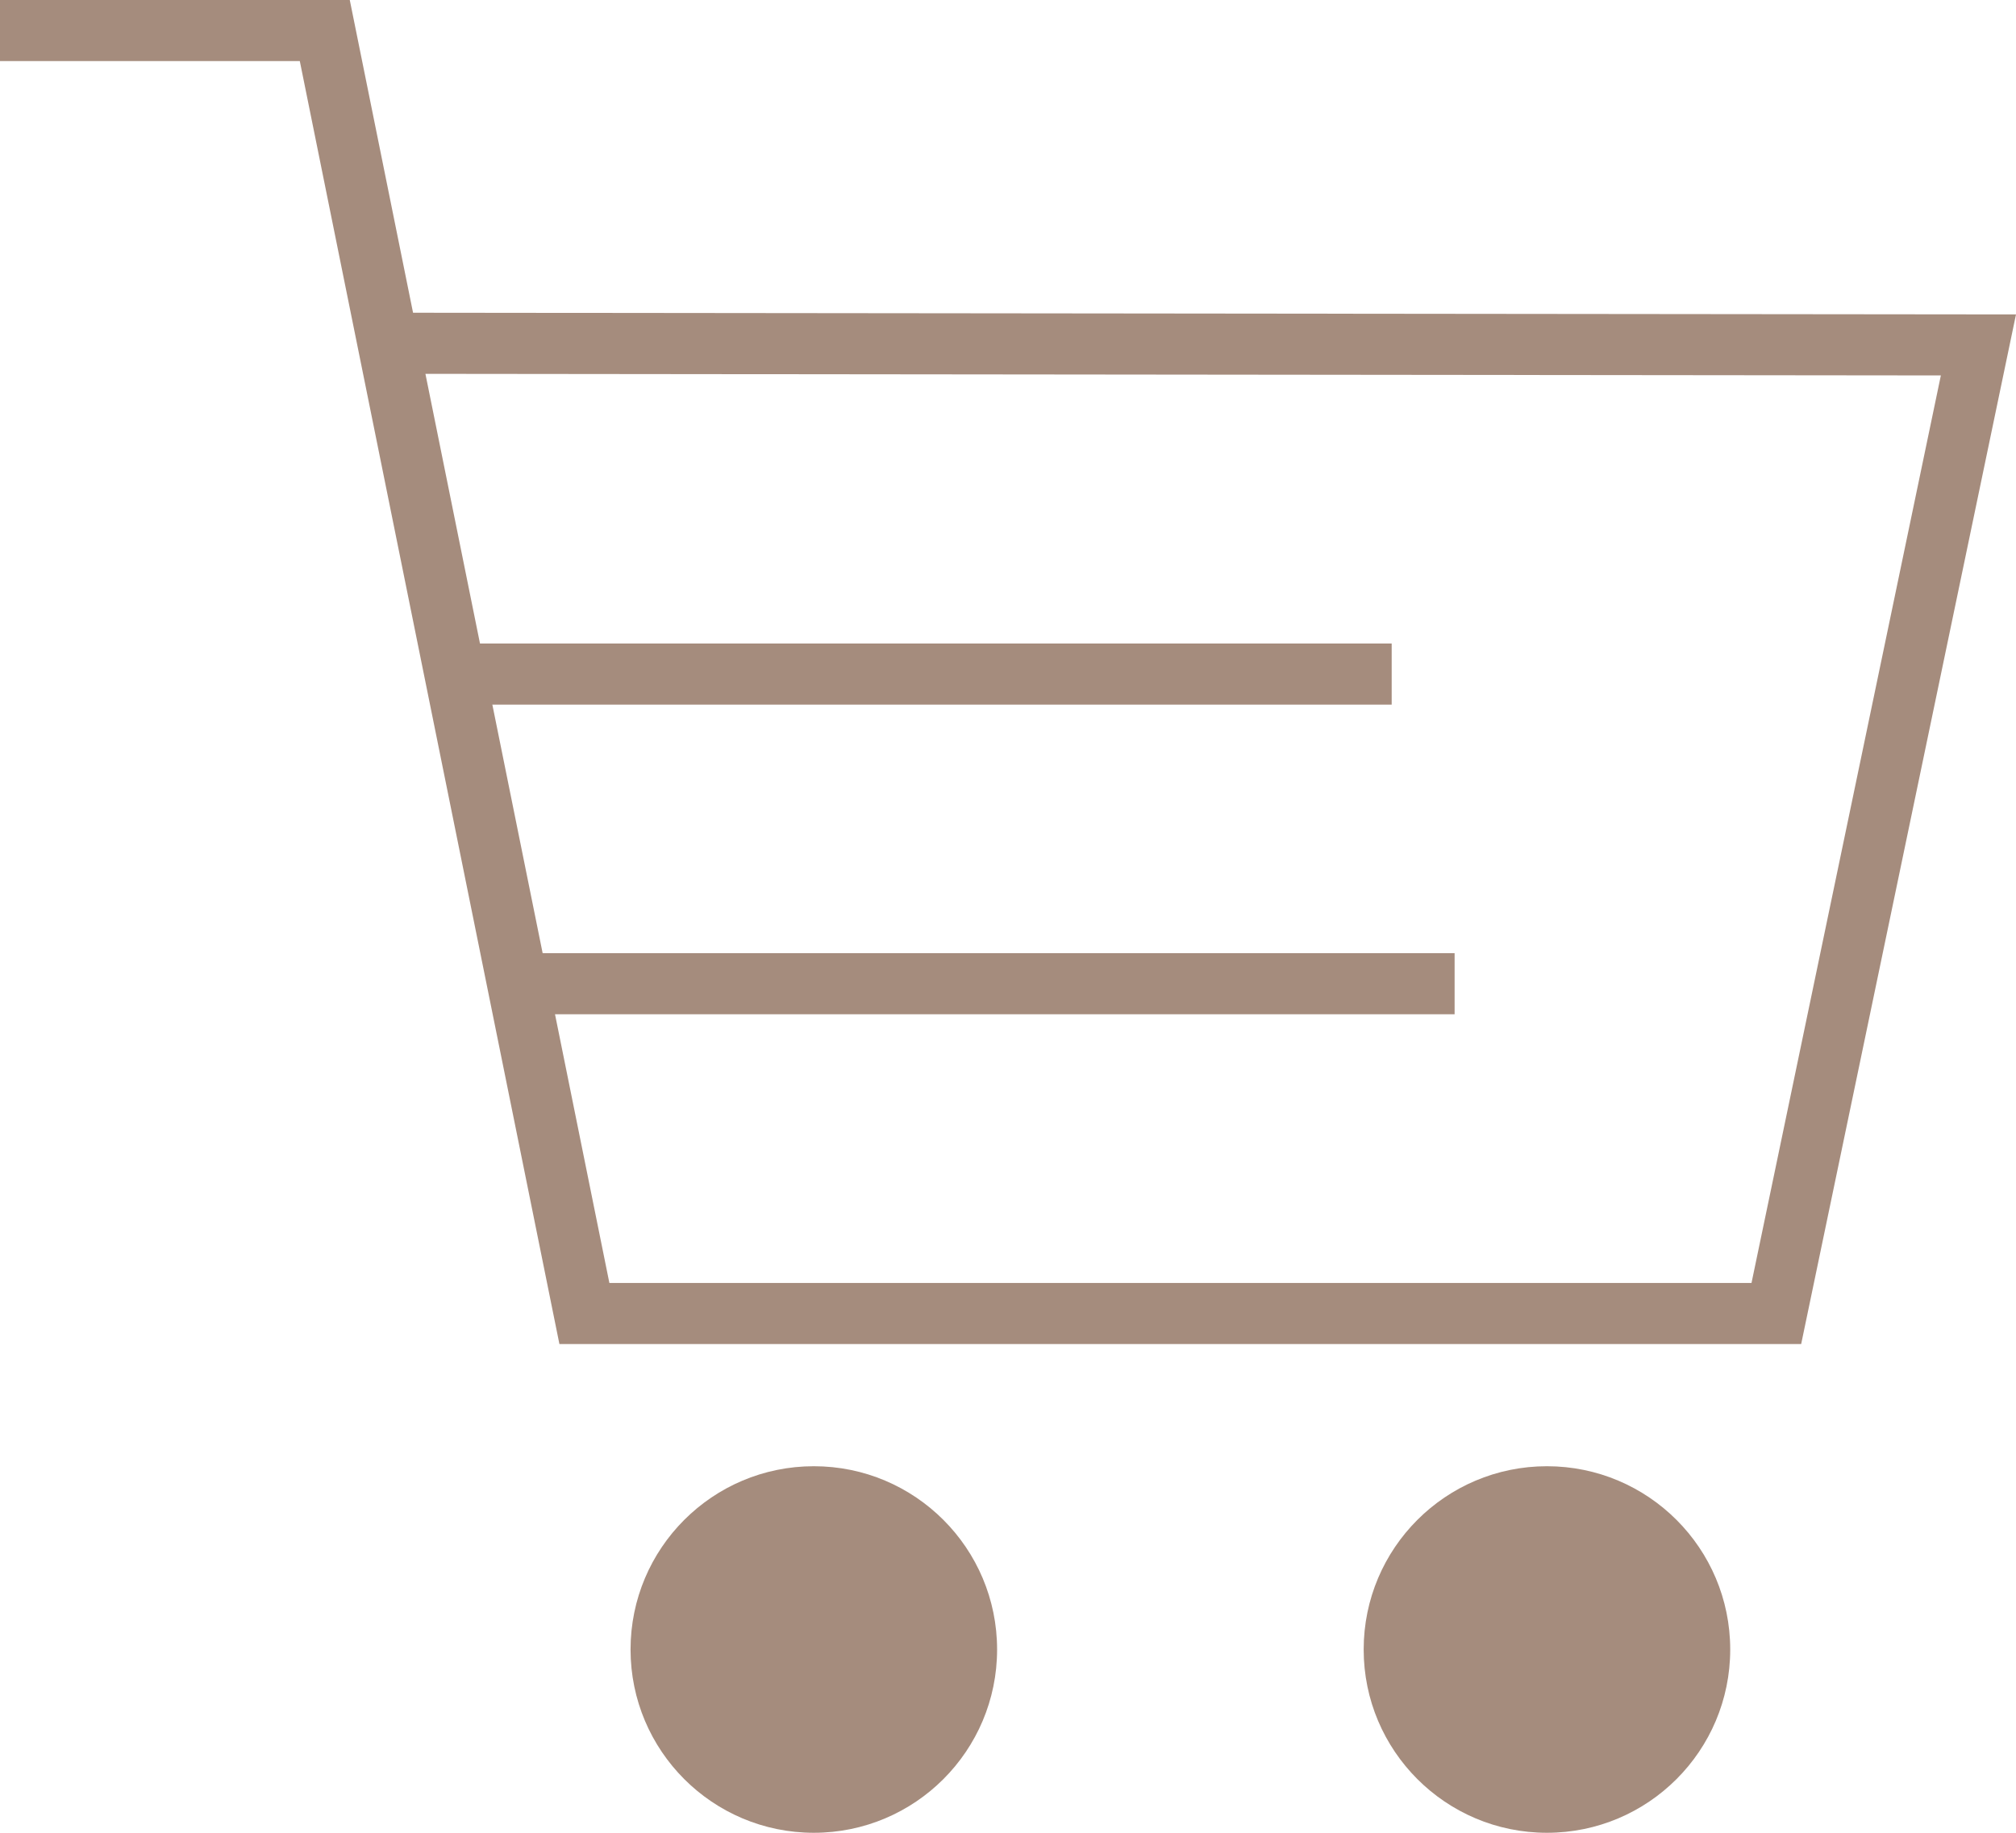
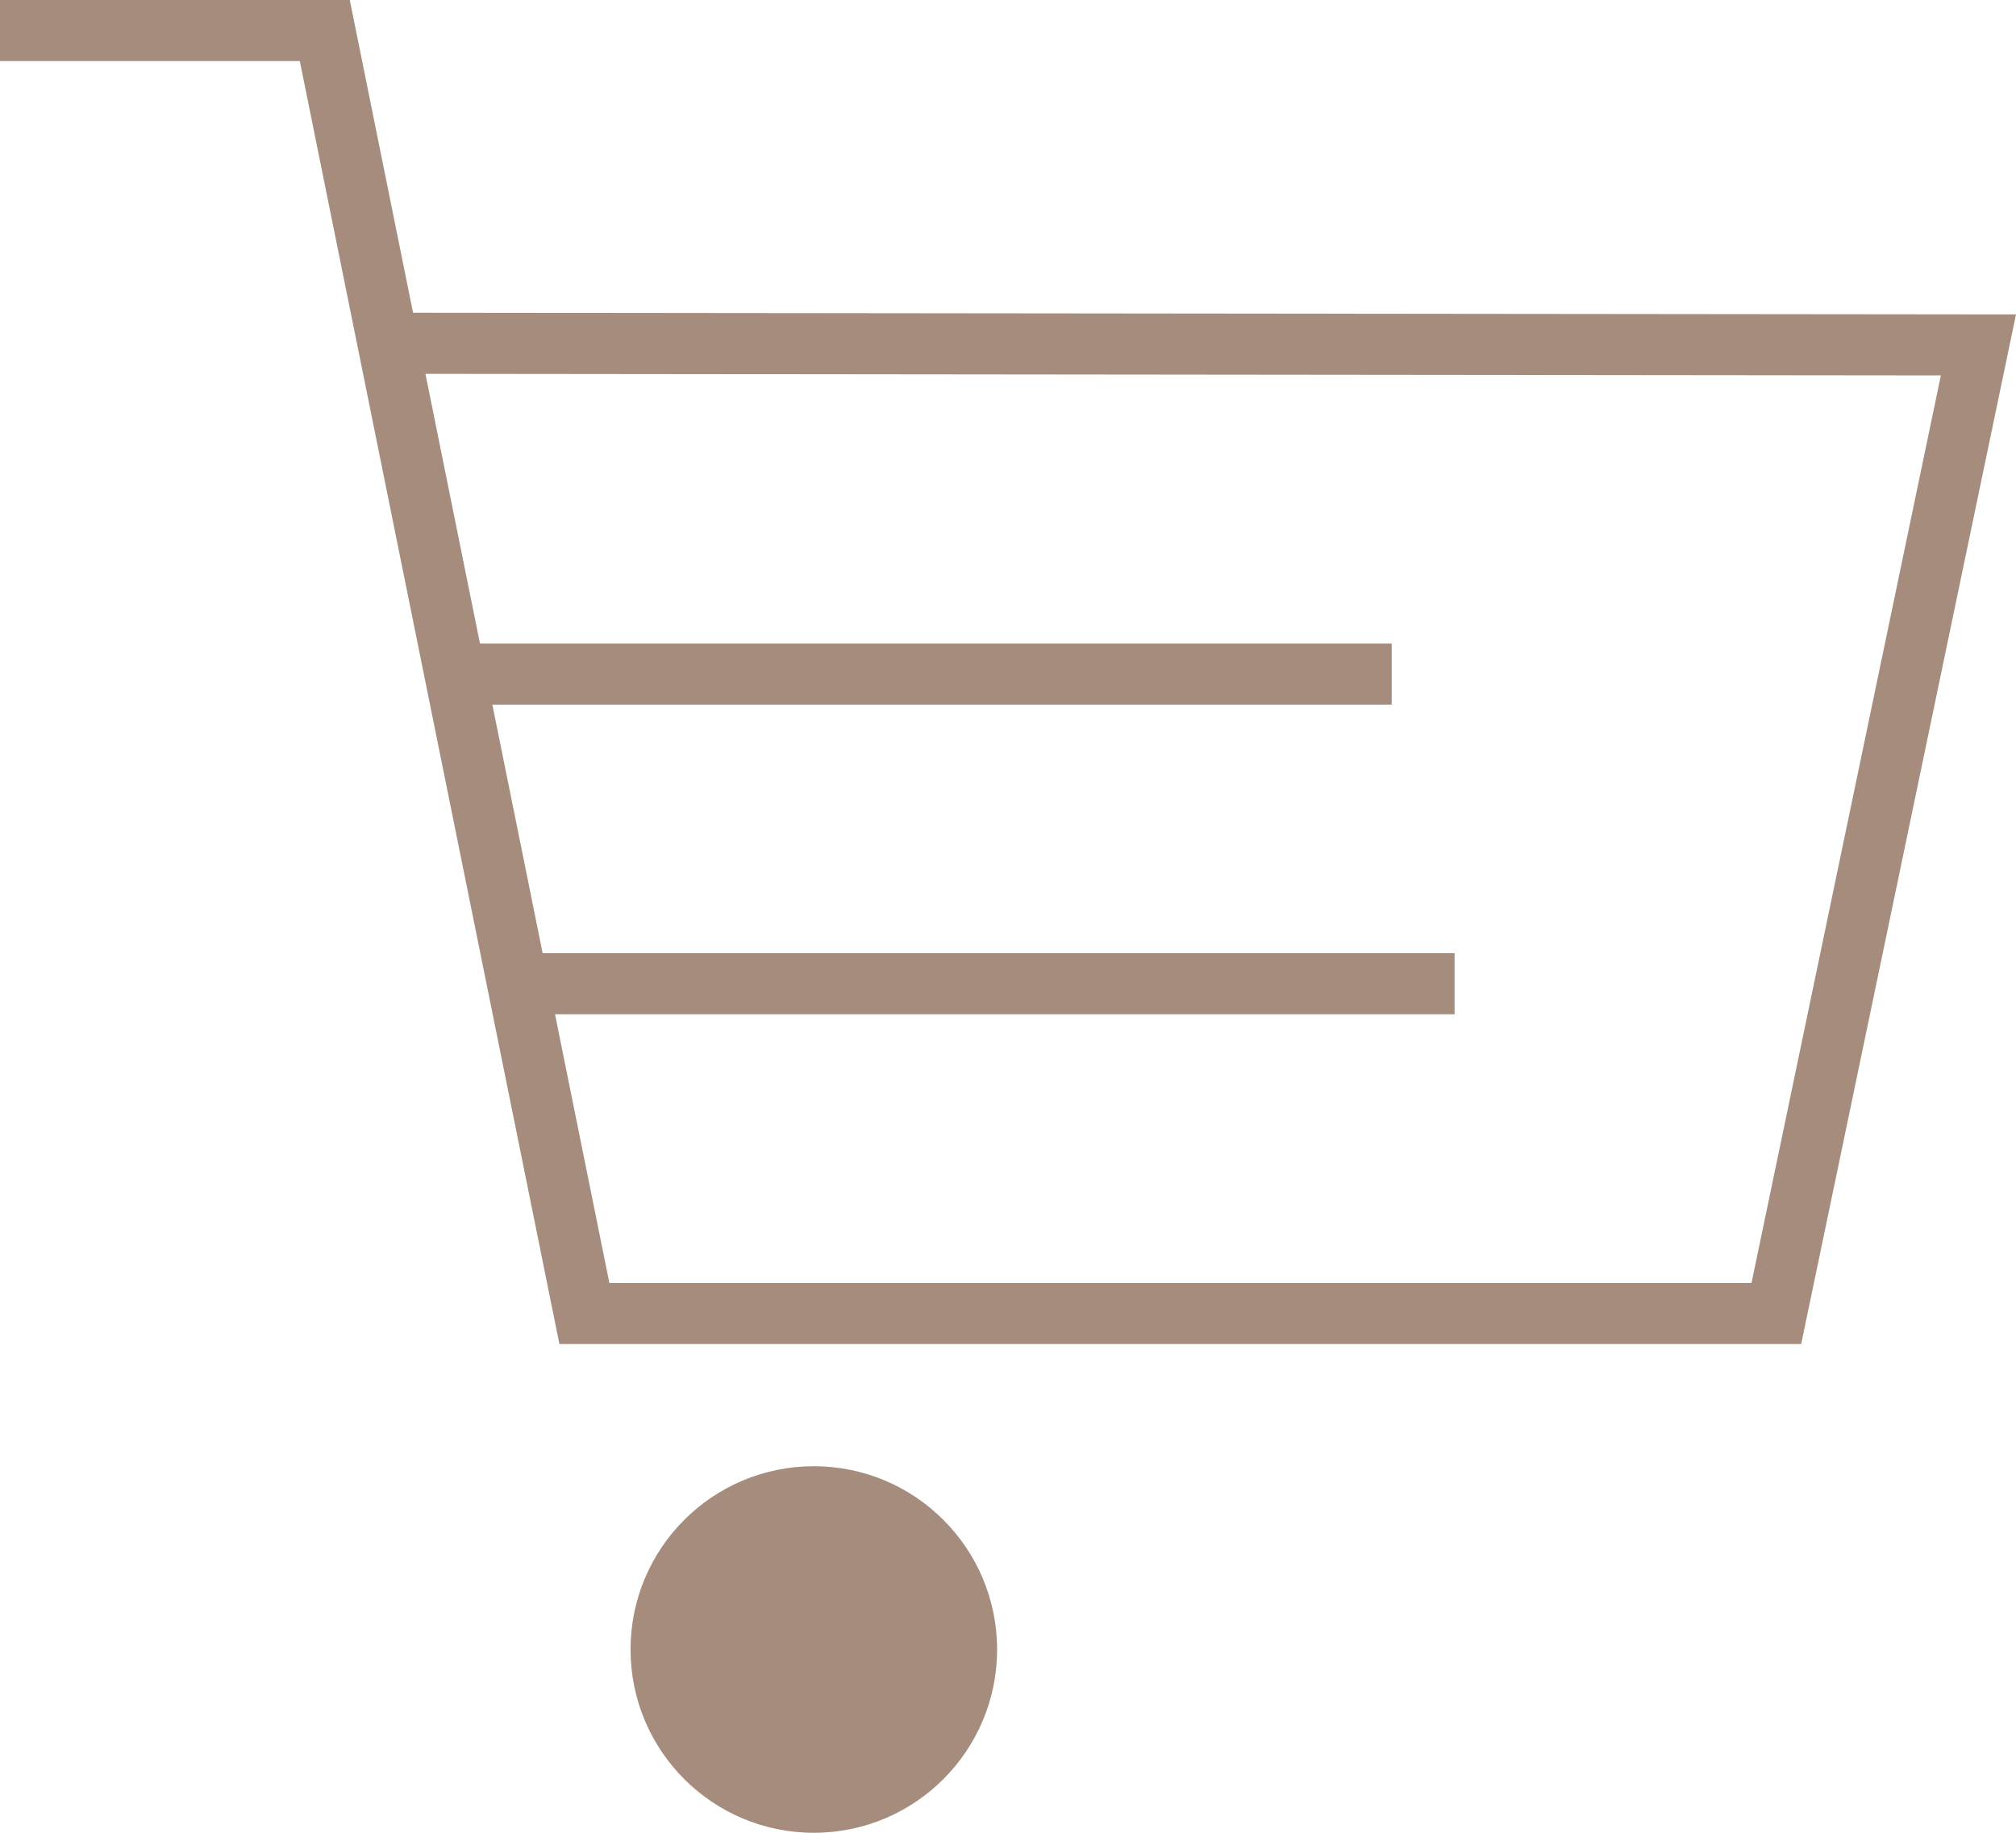
<svg xmlns="http://www.w3.org/2000/svg" id="parts" version="1.1" viewBox="0 0 66 60">
  <defs>
    <style>
      .st0 {
        fill: none;
        stroke: #a58c7d;
        stroke-miterlimit: 10;
        stroke-width: 2px;
      }

      .st1 {
        fill: #a58c7d;
      }
    </style>
  </defs>
  <polyline class="st0" points="12.506 11.237 64.77 11.292 58.154 43 19.132 43 10.633 1 0 1" />
  <g>
    <line class="st0" x1="15.169" y1="22.067" x2="45.561" y2="22.067" />
    <line class="st0" x1="17.23" y1="32.204" x2="47.621" y2="32.204" />
  </g>
  <g>
-     <circle class="st1" cx="50.644" cy="54" r="6" />
    <circle class="st1" cx="26.643" cy="54" r="6" />
  </g>
</svg>